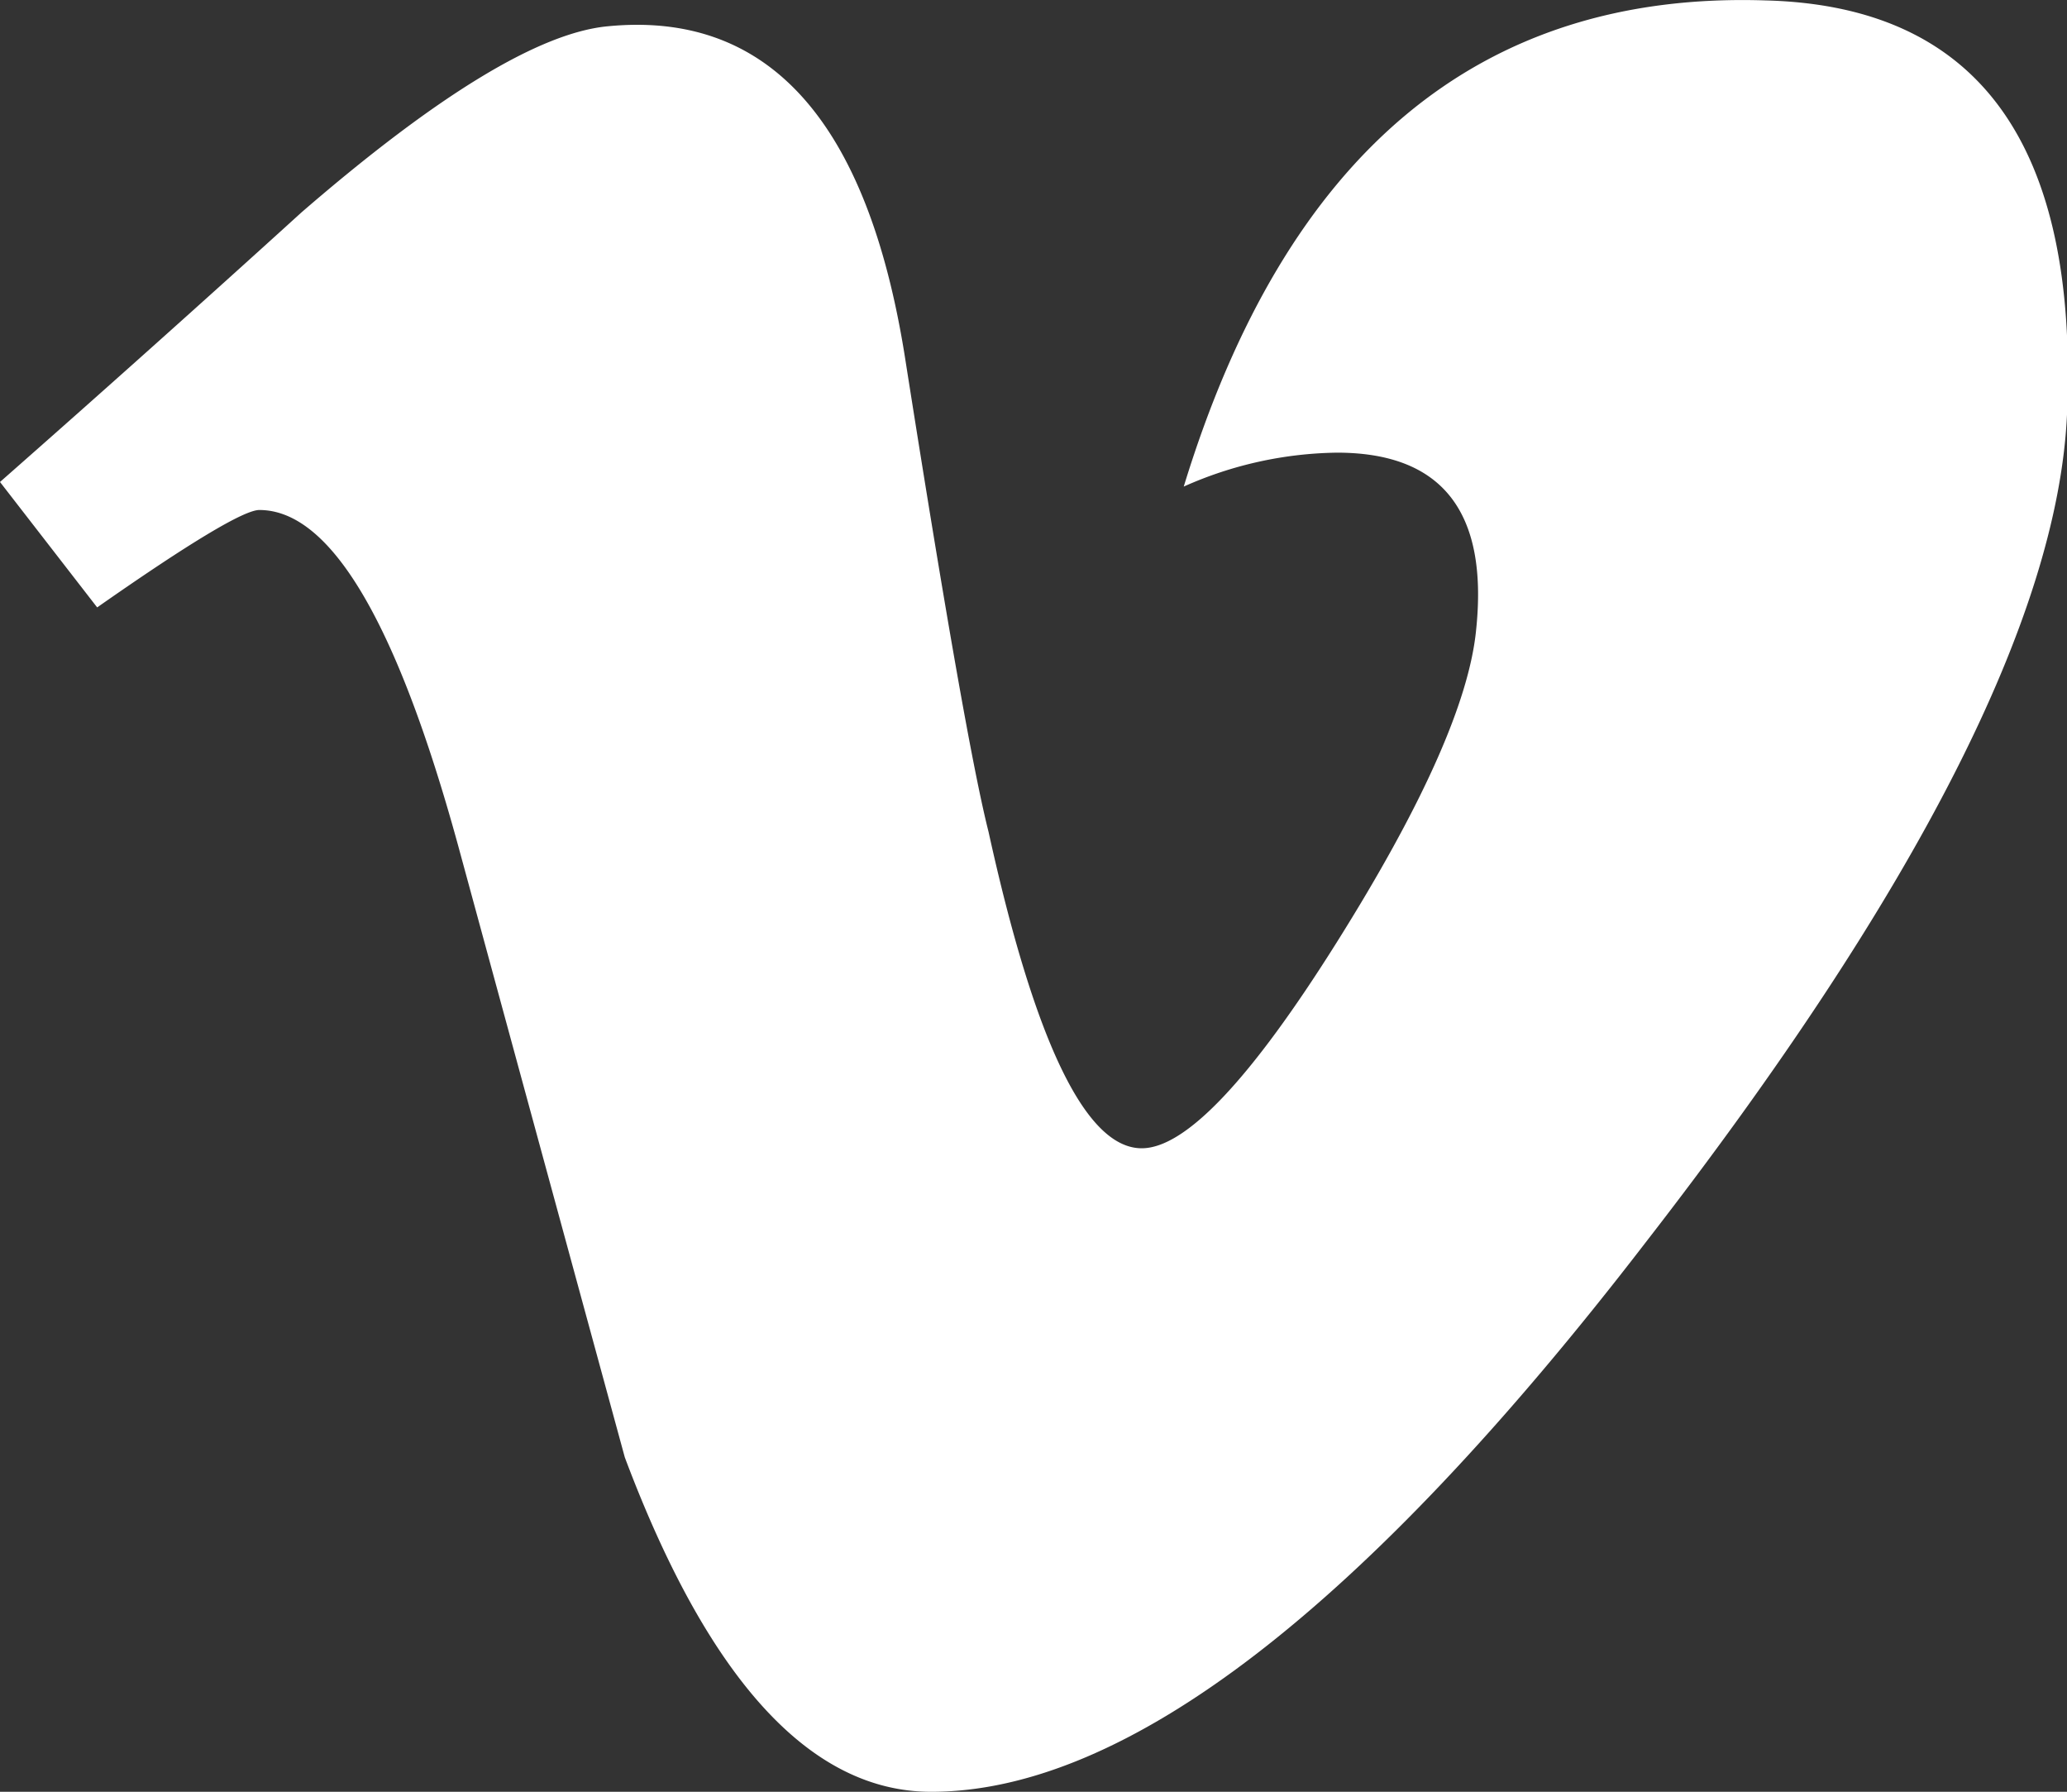
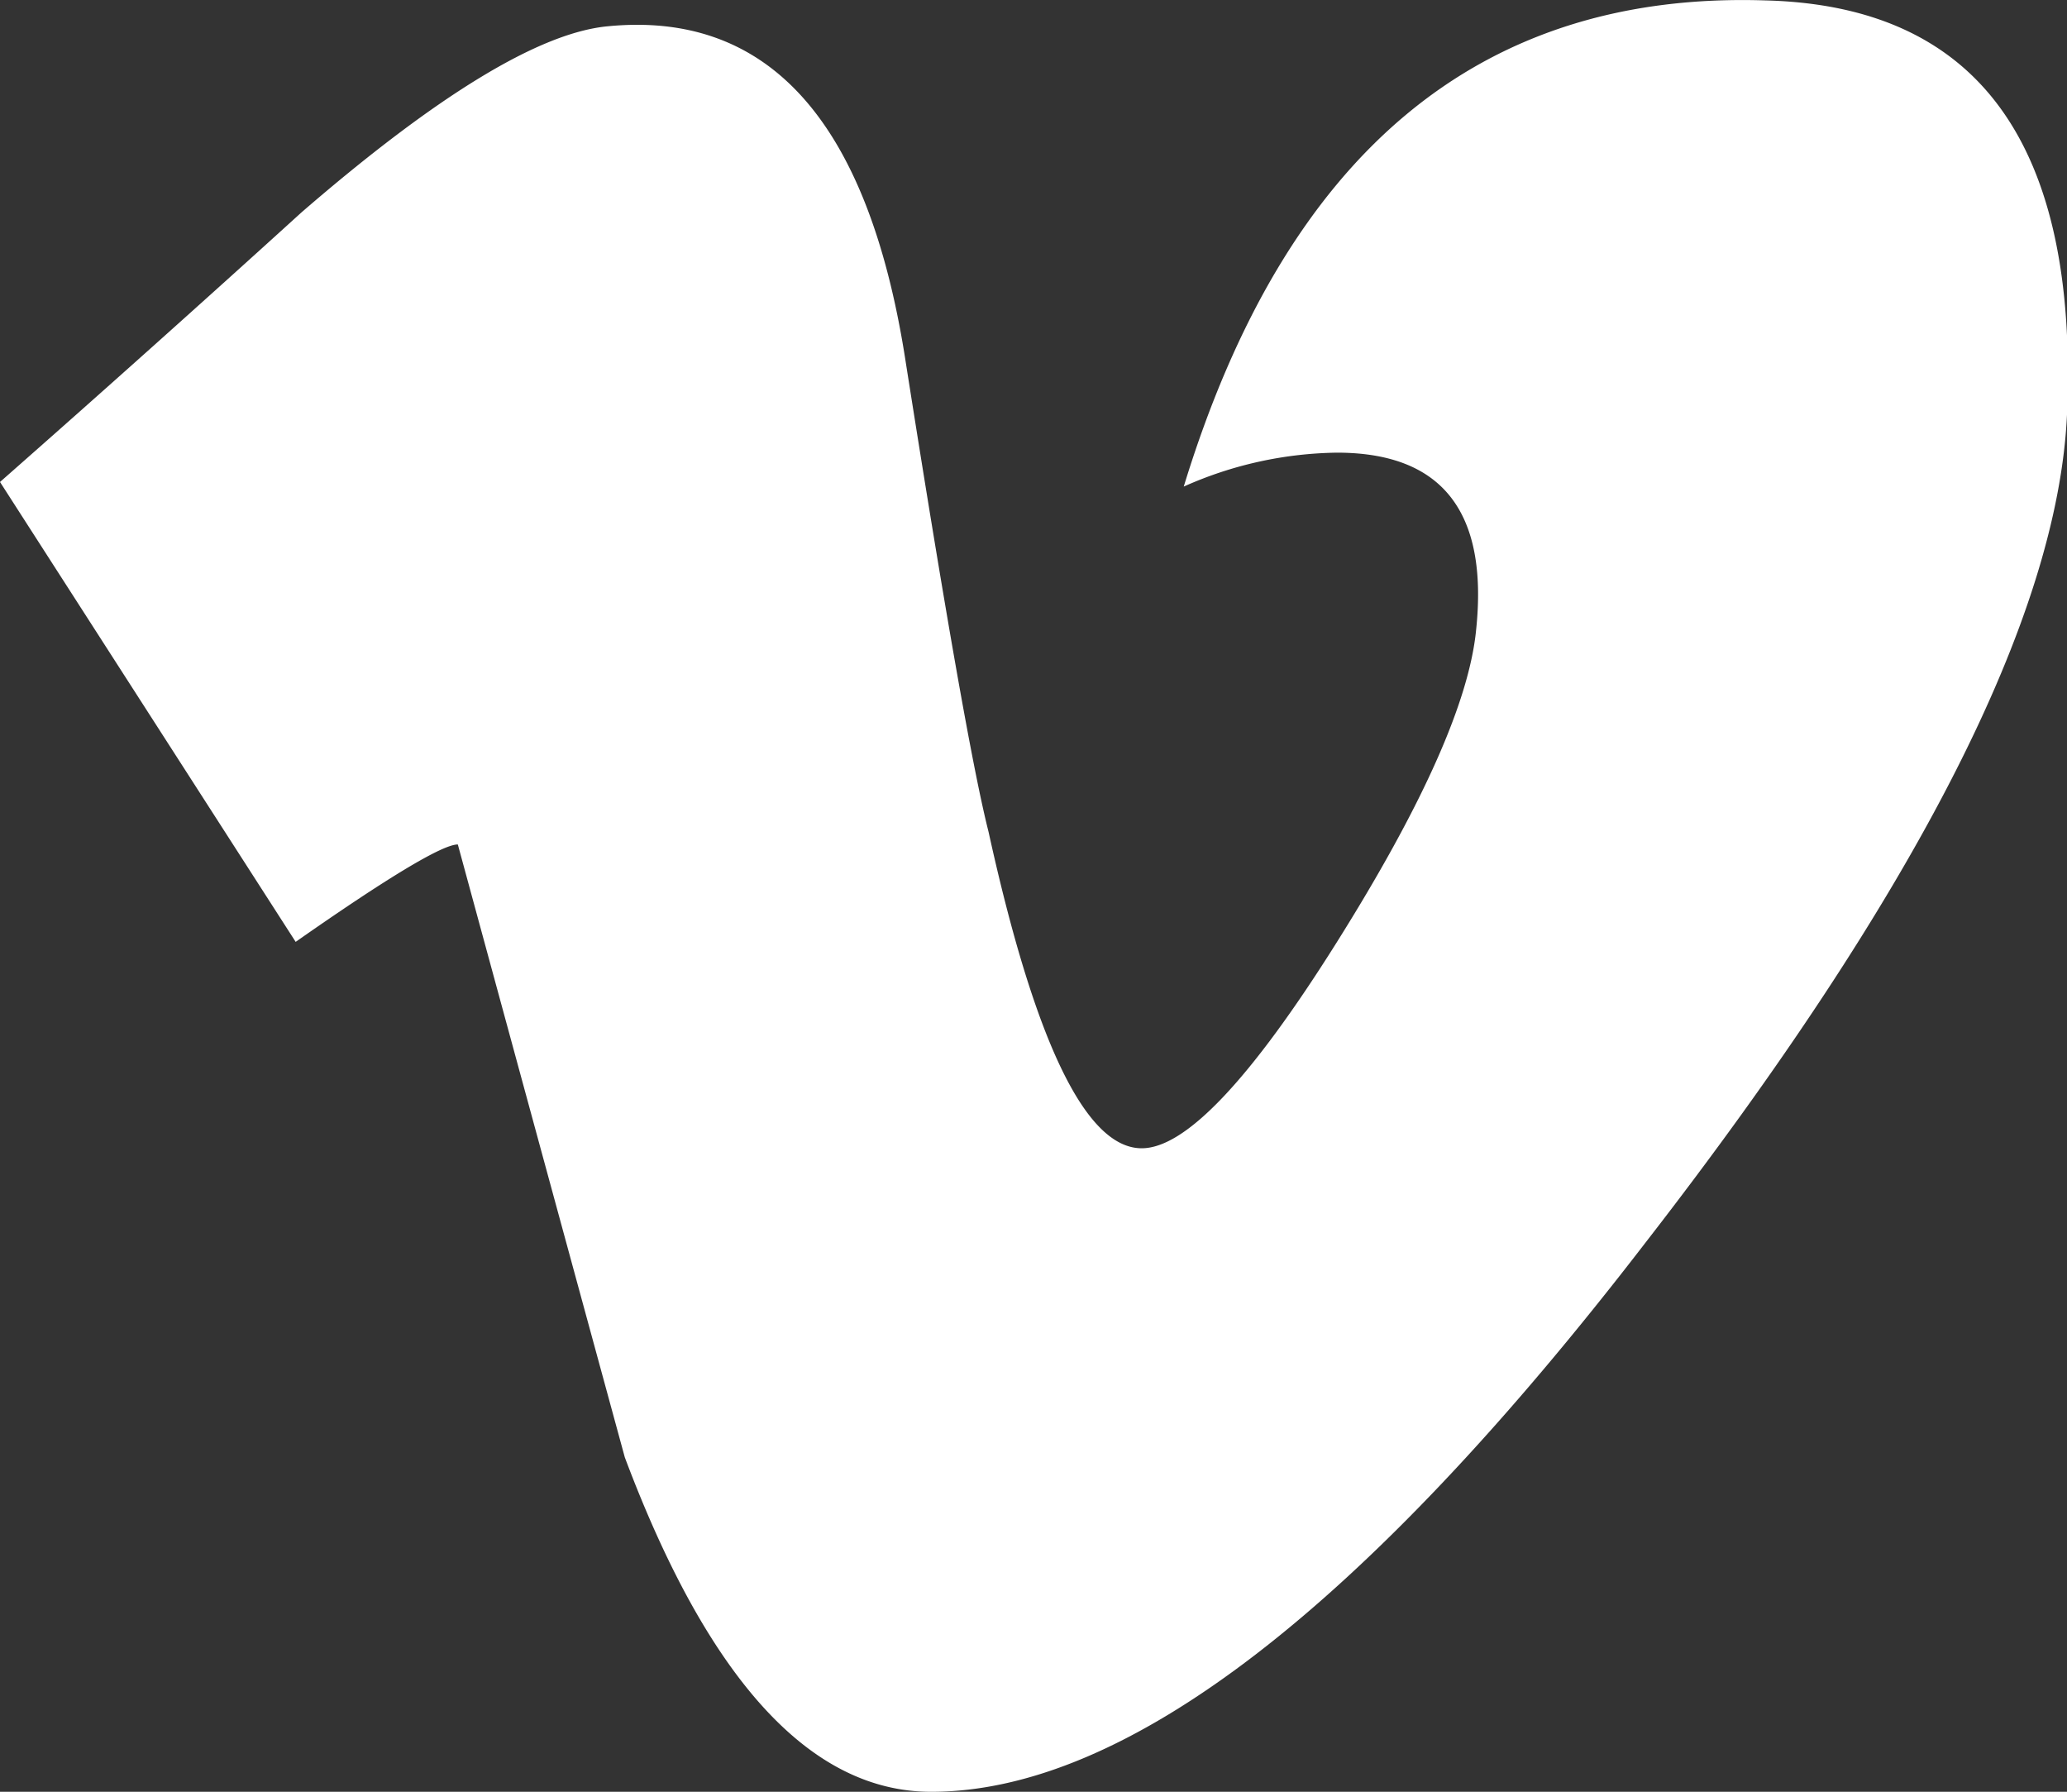
<svg xmlns="http://www.w3.org/2000/svg" id="Vimeo_None" data-name="Vimeo None" viewBox="0 0 94.45 81.86">
  <rect x="0" y="0" width="94.45" height="81.86" fill="#333333" stroke="none" />
  <defs>
    <style>.cls-1{fill:#fff;}</style>
  </defs>
  <title>Vimeo</title>
-   <path class="cls-1" d="M97,29.54q-.63,13.82-19.26,37.83Q58.43,92.46,45.1,92.46q-8.26,0-14-15.28-3.82-14-7.63-28Q19.27,33.9,14.4,33.9c-.7,0-3.18,1.49-7.41,4.45L2.55,32.62q7-6.16,13.78-12.32,9.33-8.07,14-8.5,11-1.07,13.57,15.11,2.74,17.43,3.82,21.69,3.18,14.46,7,14.46,3,0,8.9-9.39T70,39.38q.85-8.1-6.36-8.1a17.68,17.68,0,0,0-7,1.55q7-22.86,26.6-22.21Q97.79,11,97,29.54Z" transform="translate(-2.55 -10.6)" />
+   <path class="cls-1" d="M97,29.54q-.63,13.82-19.26,37.83Q58.43,92.46,45.1,92.46q-8.26,0-14-15.28-3.82-14-7.63-28c-.7,0-3.18,1.49-7.41,4.45L2.55,32.62q7-6.16,13.78-12.32,9.33-8.07,14-8.5,11-1.07,13.57,15.11,2.74,17.43,3.82,21.69,3.18,14.46,7,14.46,3,0,8.9-9.39T70,39.38q.85-8.1-6.36-8.1a17.68,17.68,0,0,0-7,1.55q7-22.86,26.6-22.21Q97.79,11,97,29.54Z" transform="translate(-2.55 -10.6)" />
</svg>